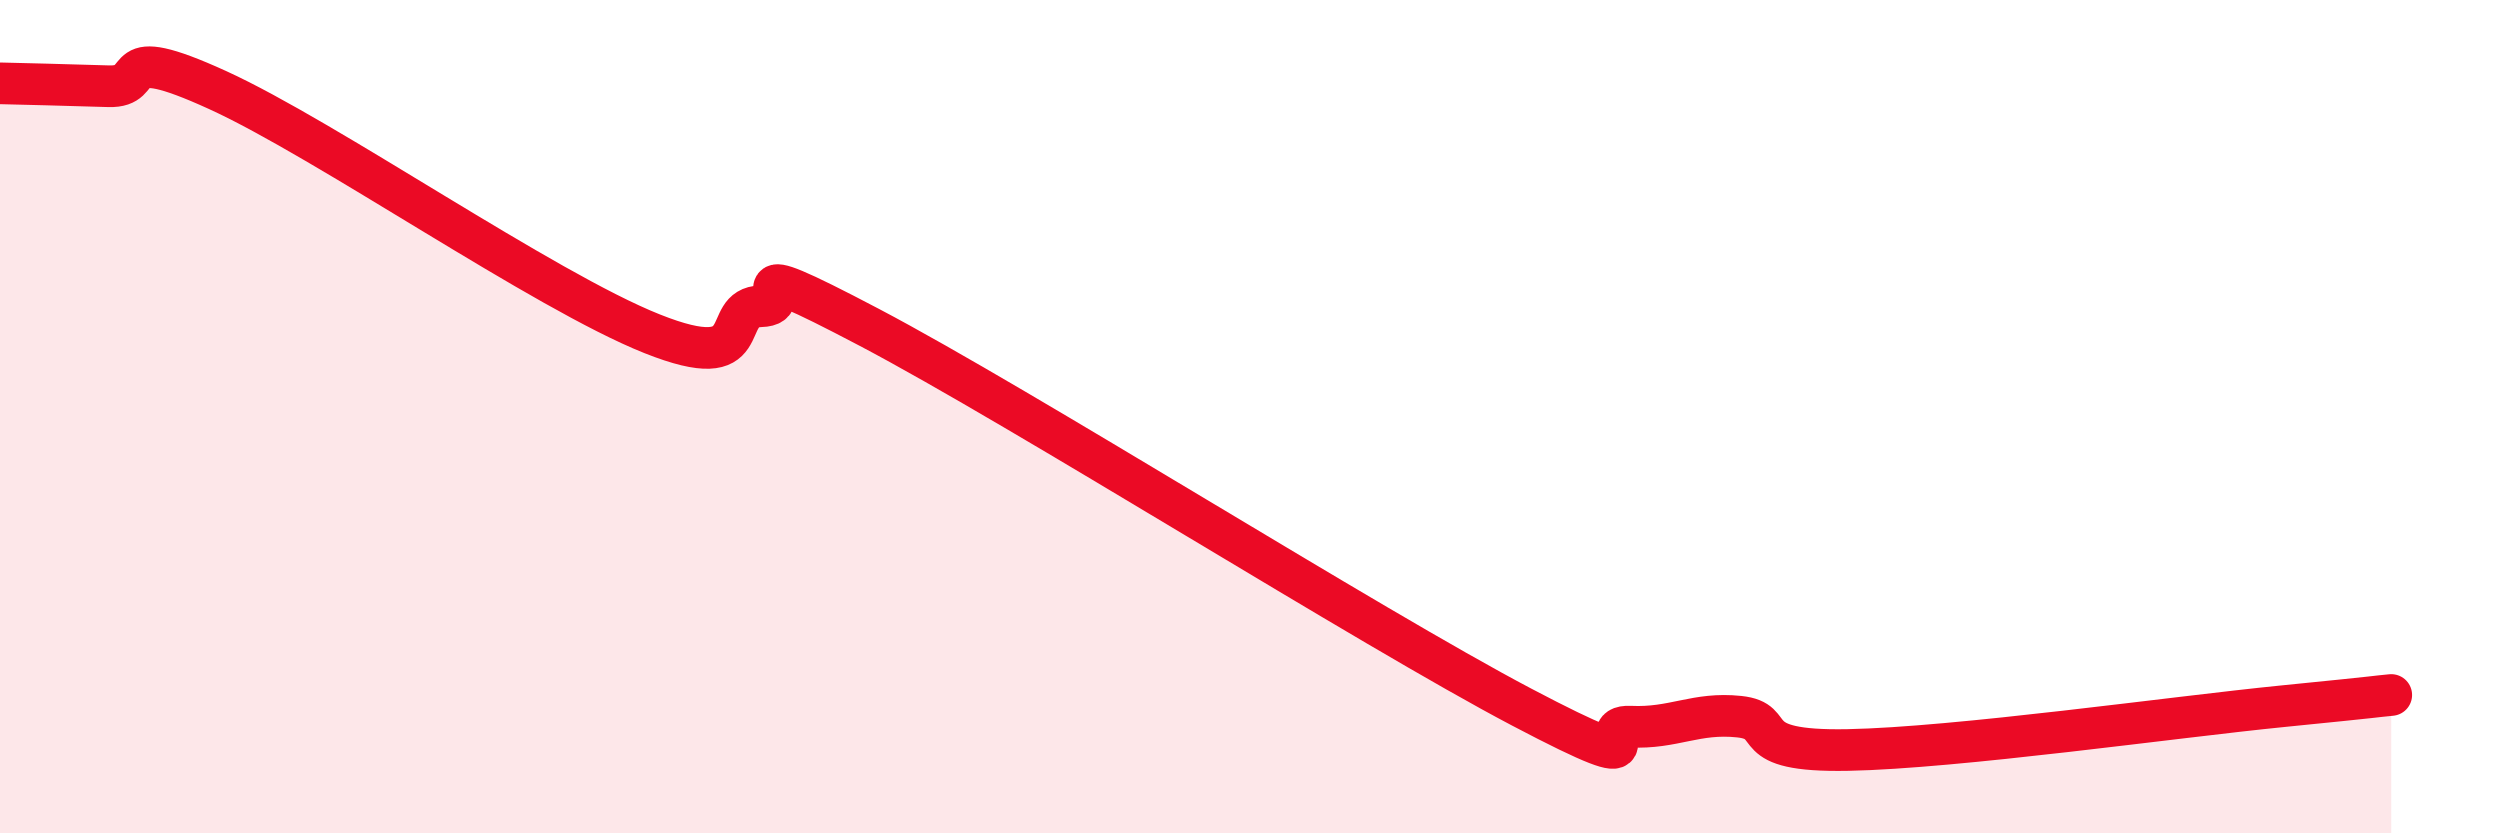
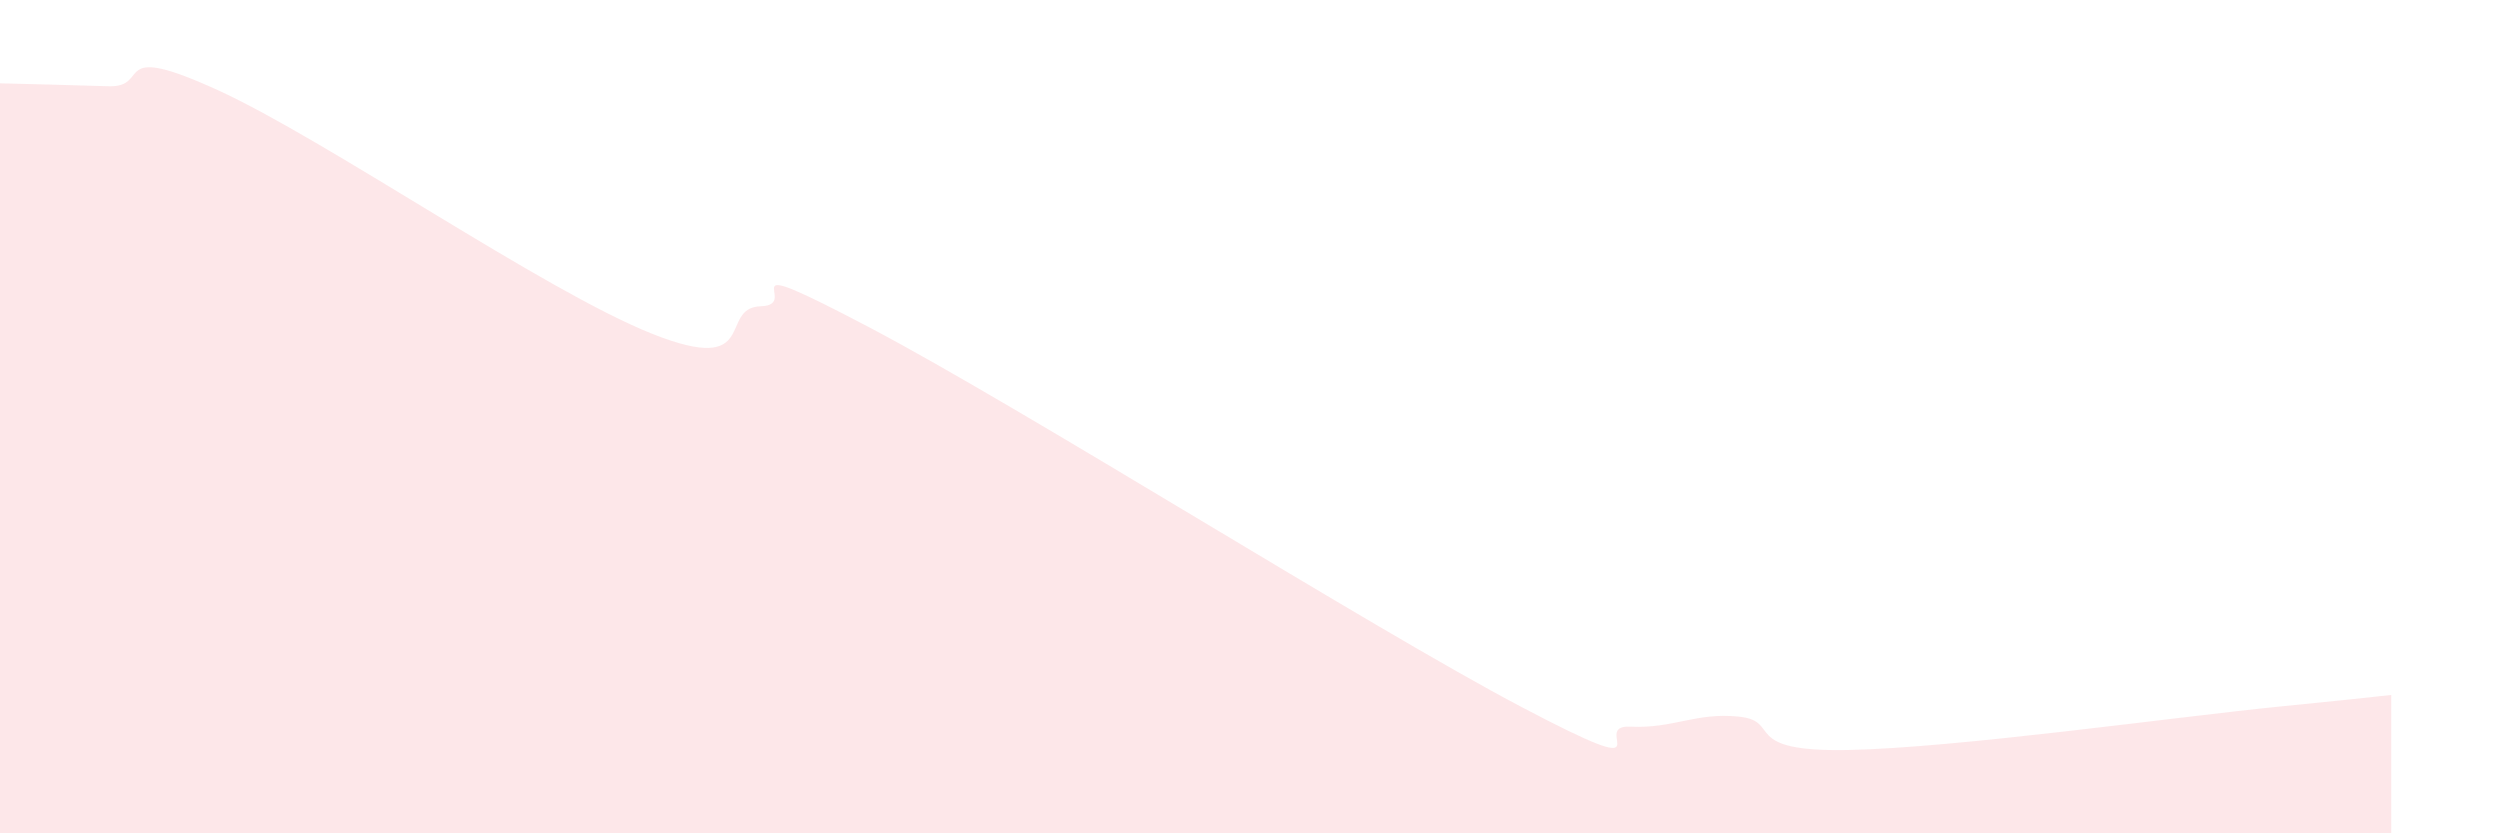
<svg xmlns="http://www.w3.org/2000/svg" width="60" height="20" viewBox="0 0 60 20">
-   <path d="M 0,2 C 0.52,2.01 1.57,2.04 2.61,2.07 C 3.65,2.1 2.61,0.97 5.22,2.16 C 7.83,3.35 13.04,6.97 15.65,8.01 C 18.26,9.05 17.22,7.38 18.26,7.35 C 19.3,7.32 17.22,5.94 20.87,7.86 C 24.52,9.78 32.87,15.05 36.52,16.97 C 40.17,18.89 38.09,17.39 39.13,17.44 C 40.17,17.49 40.7,17.09 41.74,17.2 C 42.78,17.31 41.74,18.05 44.35,18 C 46.96,17.95 52.17,17.21 54.78,16.95 C 57.39,16.69 56.87,16.73 57.39,16.68L57.39 20L0 20Z" fill="#EB0A25" opacity="0.1" stroke-linecap="round" stroke-linejoin="round" />
-   <path d="M 0,2 C 0.52,2.01 1.57,2.04 2.61,2.07 C 3.65,2.1 2.61,0.97 5.22,2.16 C 7.83,3.35 13.04,6.97 15.65,8.01 C 18.26,9.05 17.22,7.38 18.26,7.35 C 19.3,7.32 17.22,5.94 20.87,7.86 C 24.52,9.78 32.87,15.05 36.52,16.97 C 40.17,18.89 38.09,17.39 39.13,17.44 C 40.17,17.49 40.7,17.09 41.74,17.2 C 42.78,17.31 41.74,18.05 44.35,18 C 46.96,17.95 52.17,17.21 54.78,16.95 C 57.39,16.69 56.87,16.73 57.39,16.68" stroke="#EB0A25" stroke-width="1" fill="none" stroke-linecap="round" stroke-linejoin="round" />
+   <path d="M 0,2 C 0.52,2.01 1.57,2.04 2.61,2.07 C 3.65,2.1 2.61,0.97 5.22,2.16 C 7.83,3.35 13.04,6.97 15.65,8.01 C 18.26,9.05 17.22,7.38 18.26,7.35 C 19.3,7.32 17.22,5.94 20.87,7.86 C 24.52,9.78 32.87,15.05 36.52,16.97 C 40.17,18.89 38.09,17.39 39.13,17.44 C 40.17,17.49 40.7,17.09 41.74,17.2 C 42.78,17.31 41.74,18.05 44.35,18 C 46.96,17.95 52.17,17.21 54.78,16.95 C 57.39,16.69 56.87,16.73 57.39,16.68L57.39 20L0 20" fill="#EB0A25" opacity="0.1" stroke-linecap="round" stroke-linejoin="round" />
</svg>